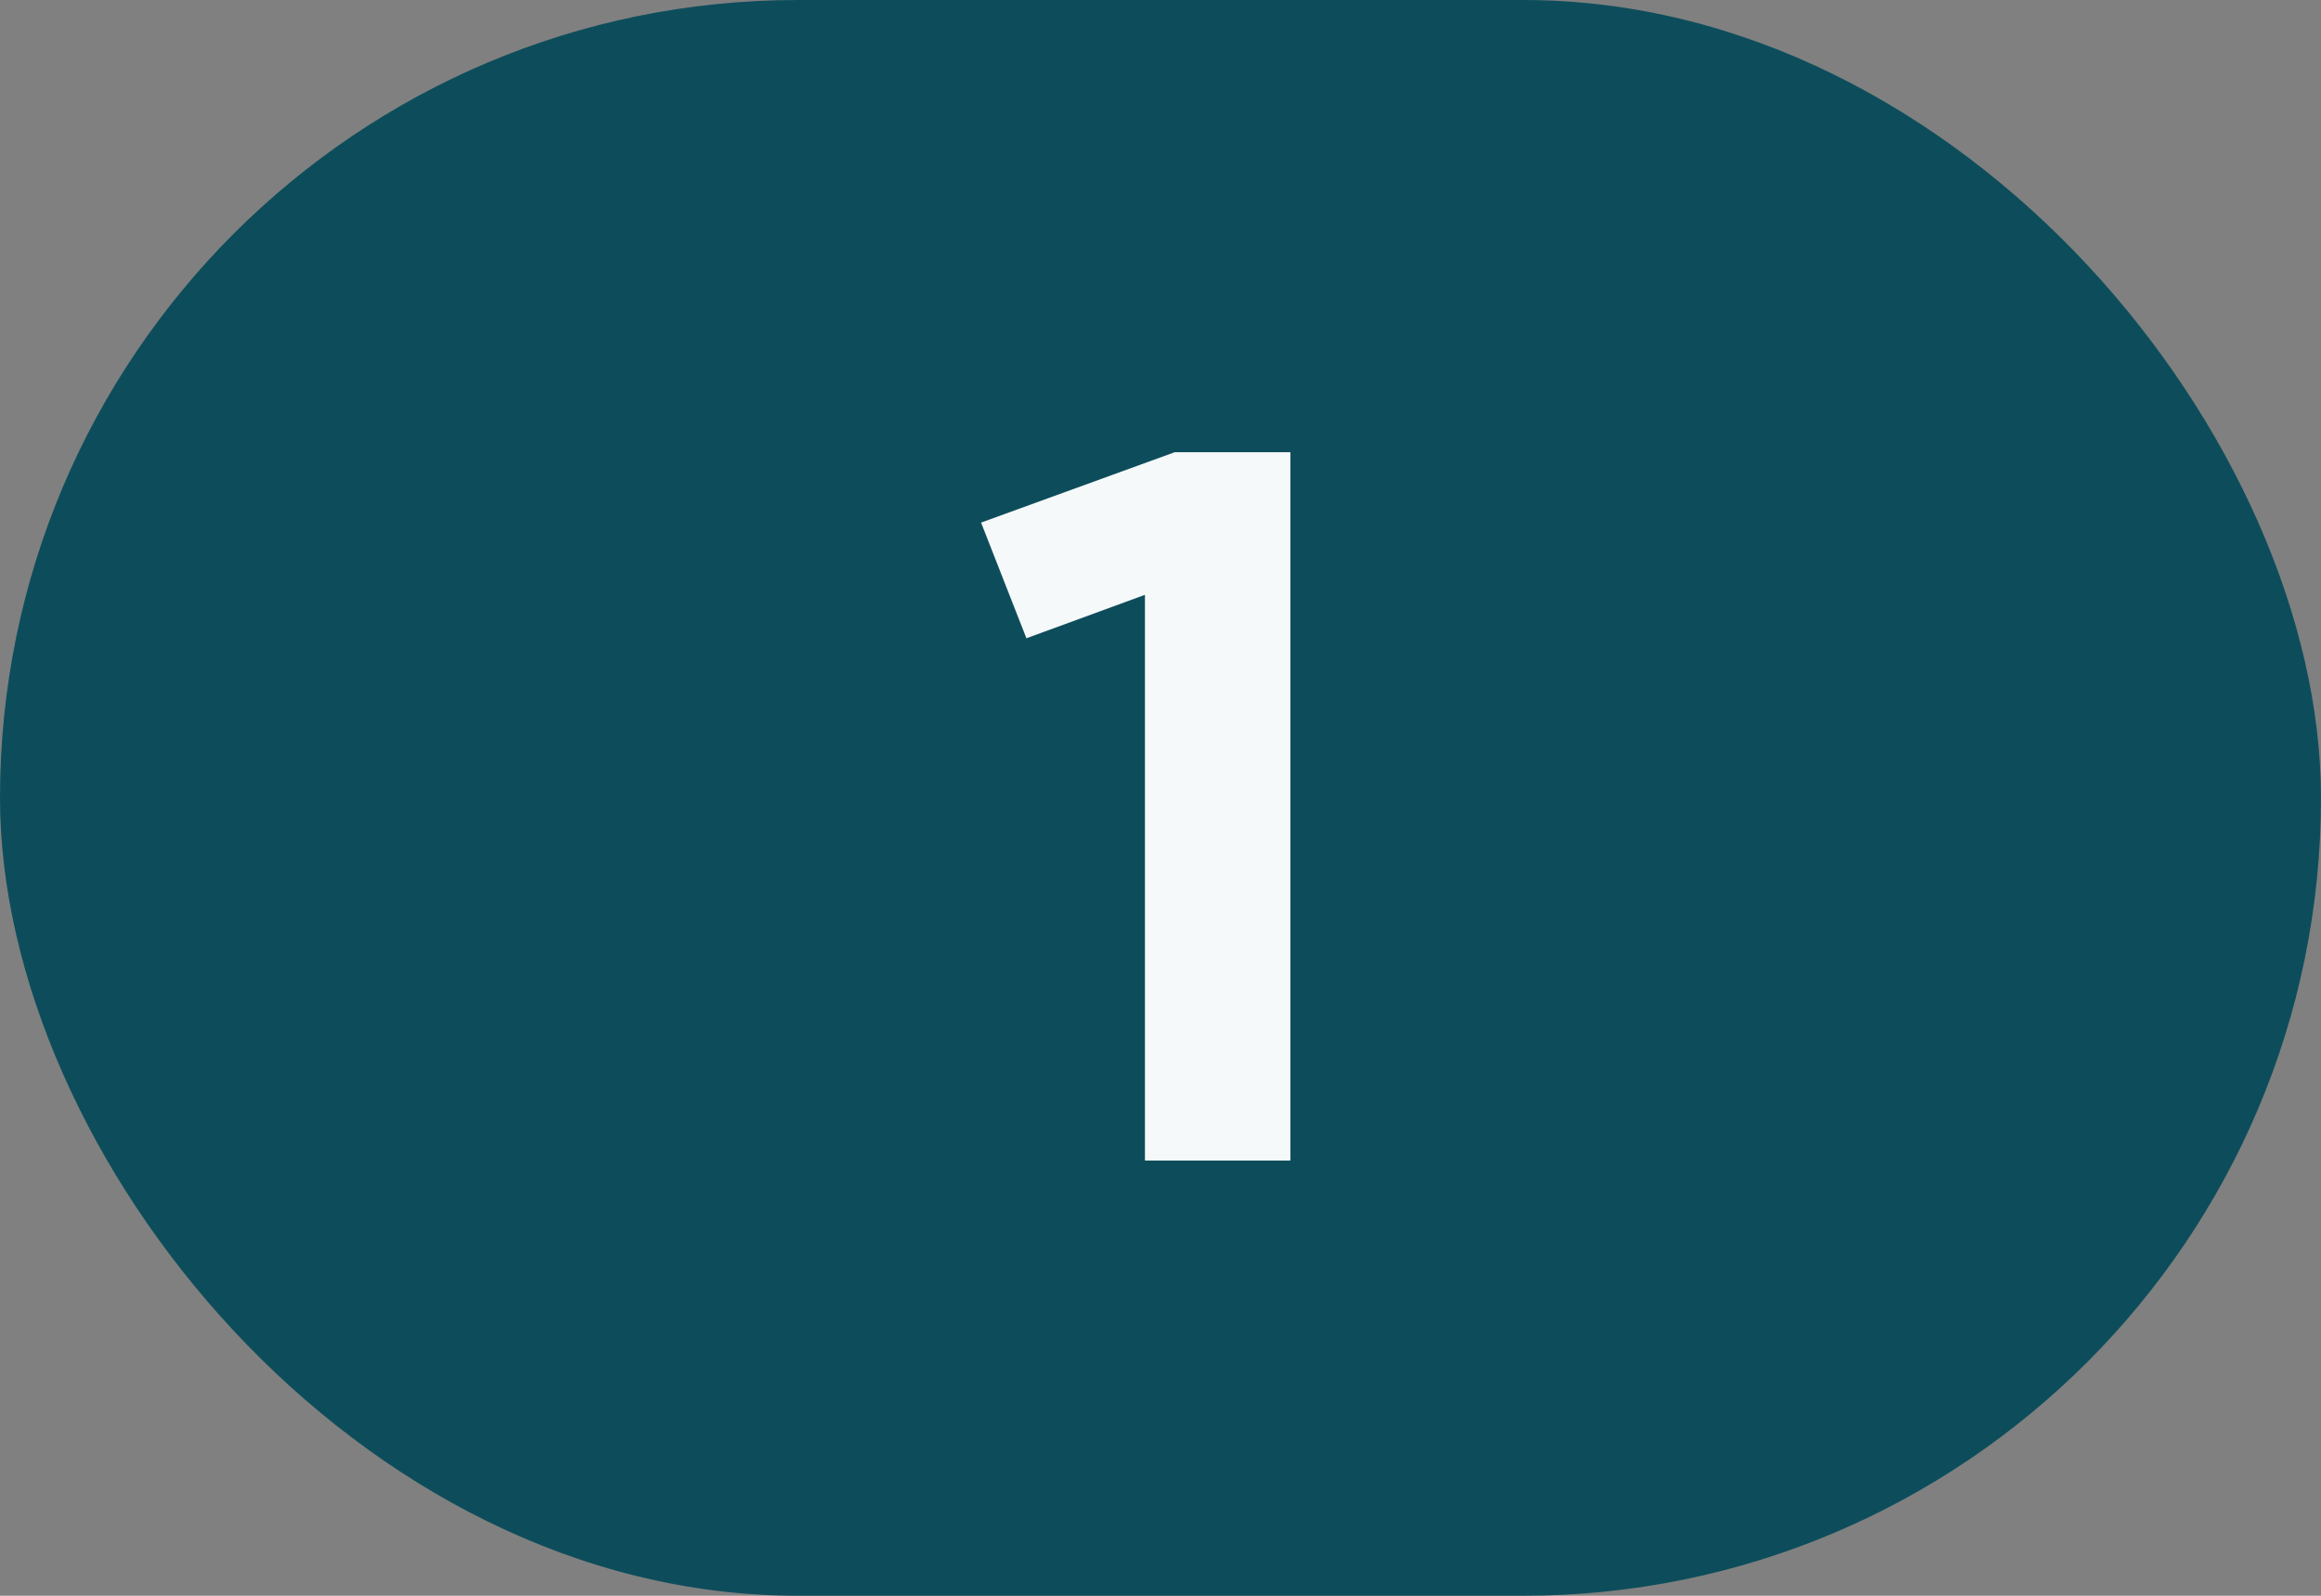
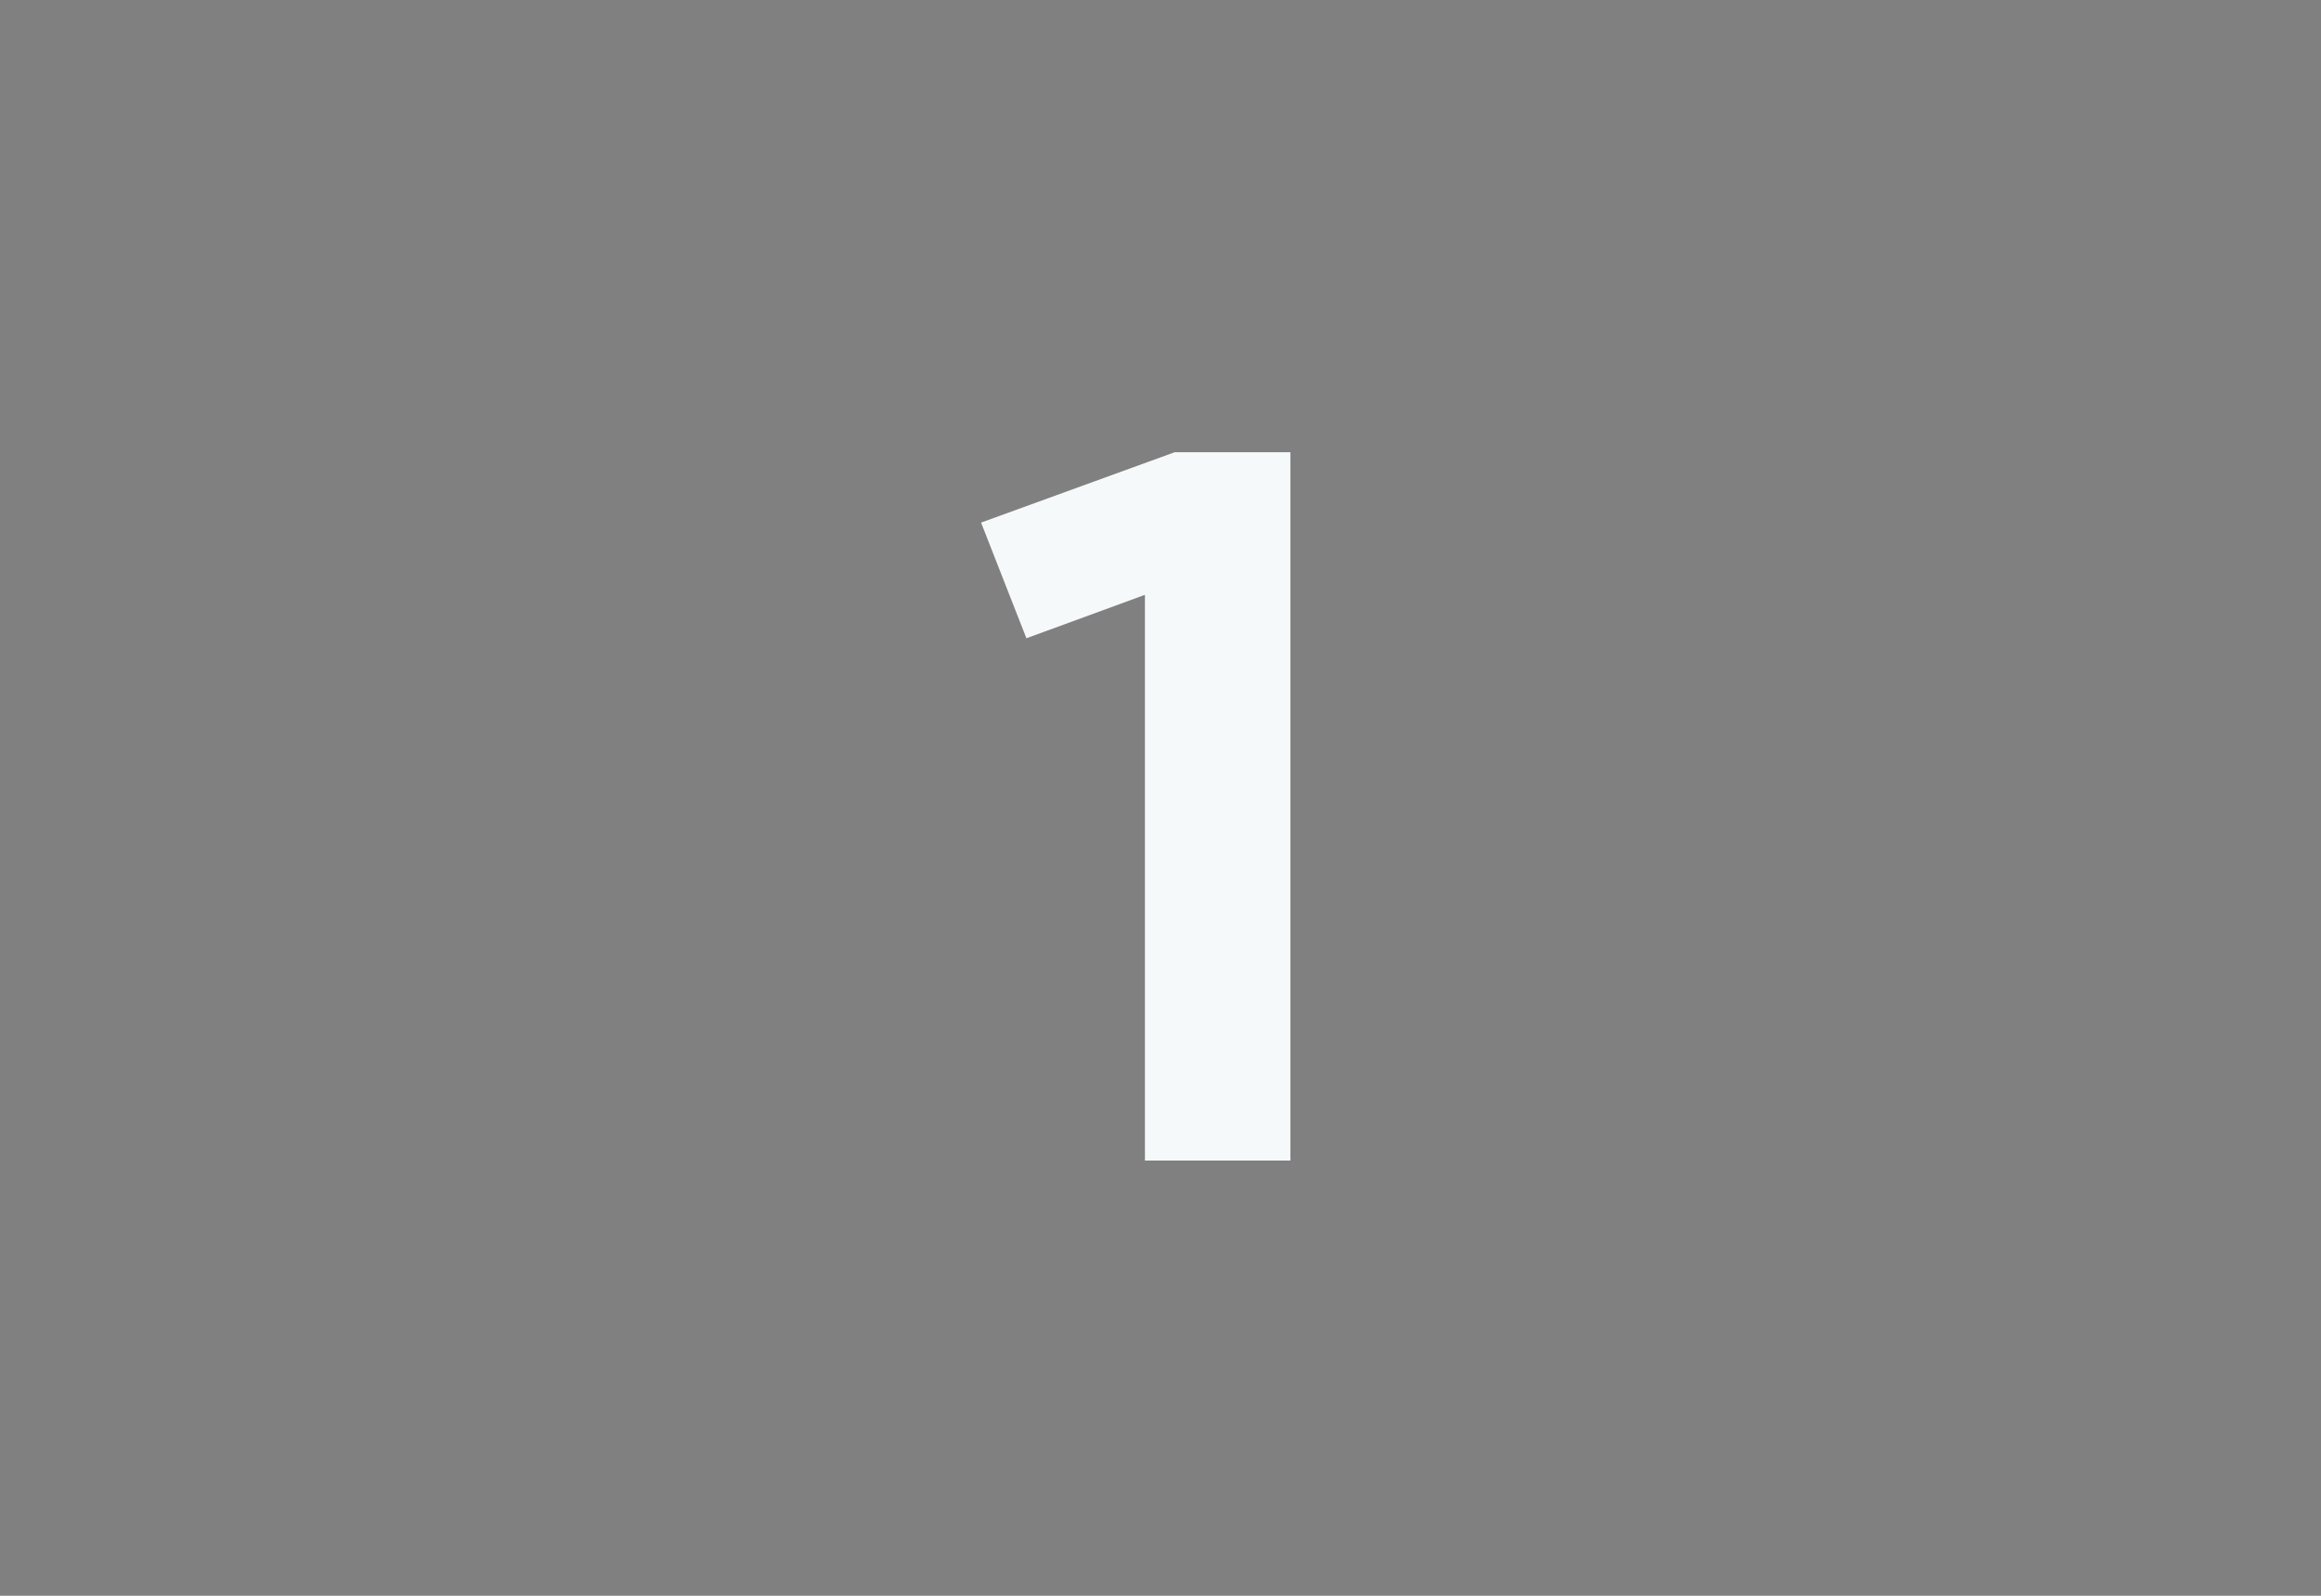
<svg xmlns="http://www.w3.org/2000/svg" width="48" height="33" viewBox="0 0 48 33" fill="none">
  <rect x="0" y="0" width="48" height="33" fill="#808080" stroke="none" />
-   <rect width="48" height="33" rx="16.5" fill="#0D4D5B" />
  <path d="M26.686 24H23.678V12.301L21.227 13.199L20.289 10.807L24.293 9.352H26.686V24Z" fill="#F6F9F9" />
</svg>